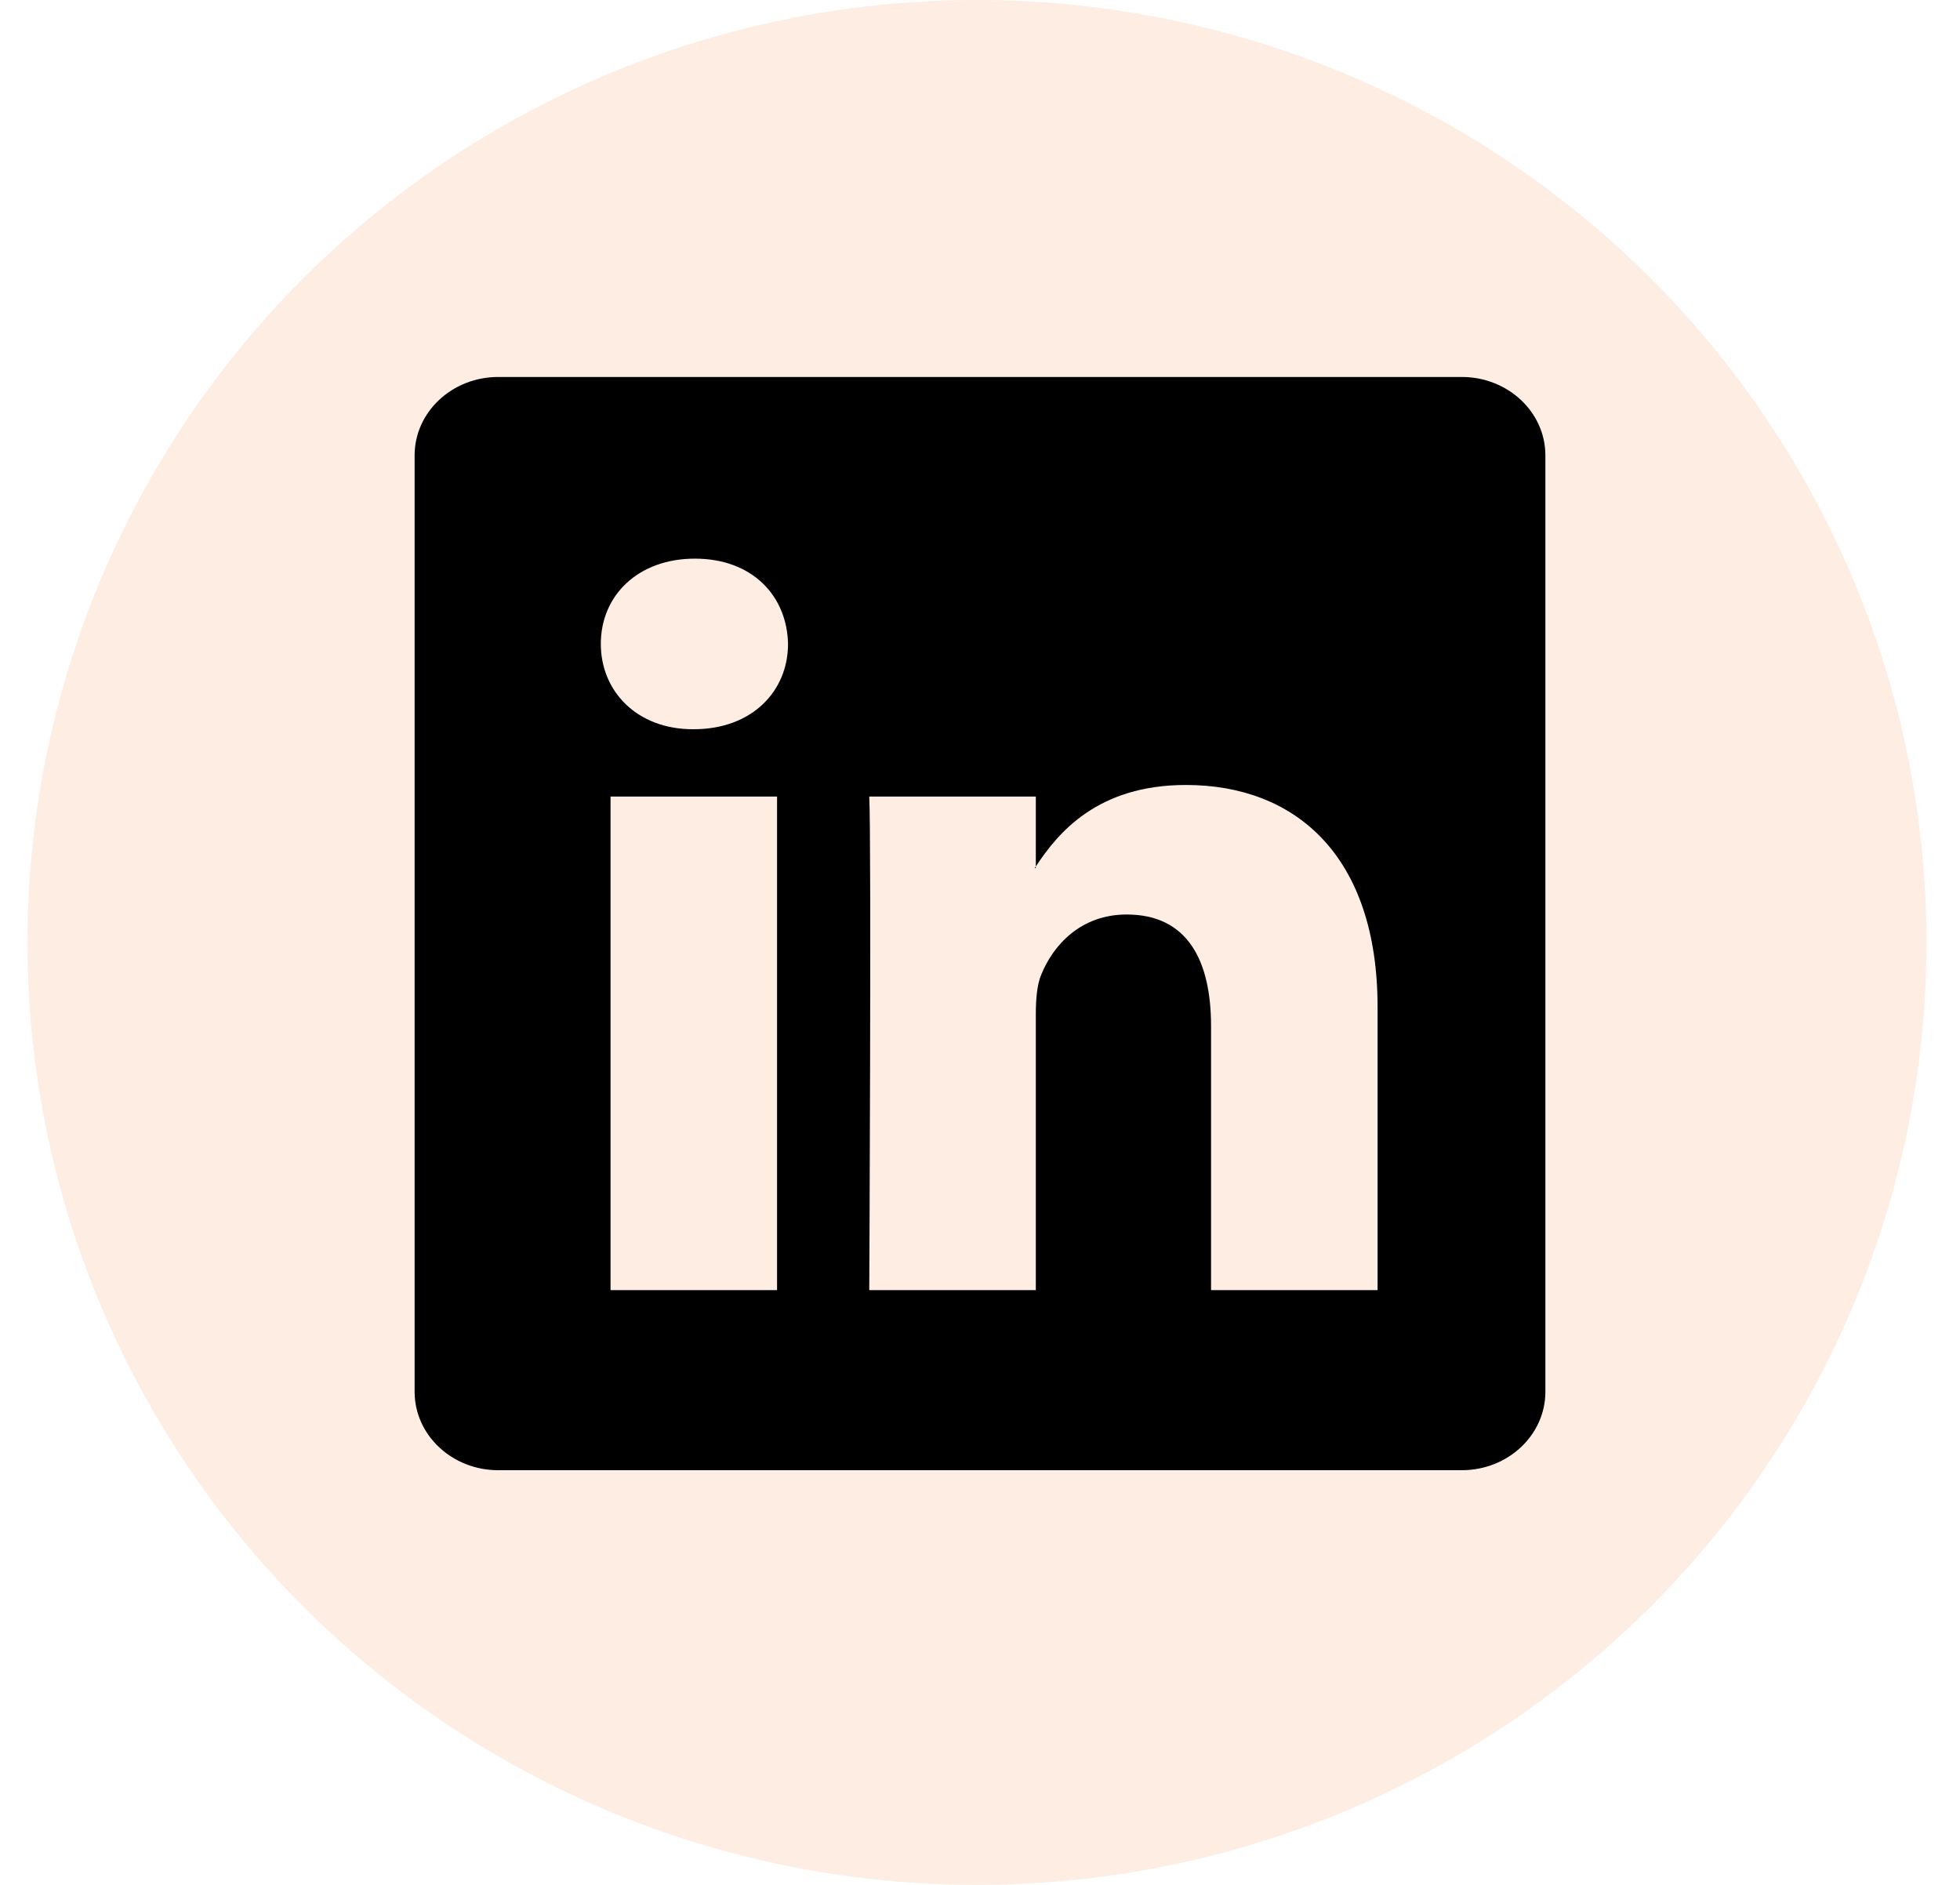
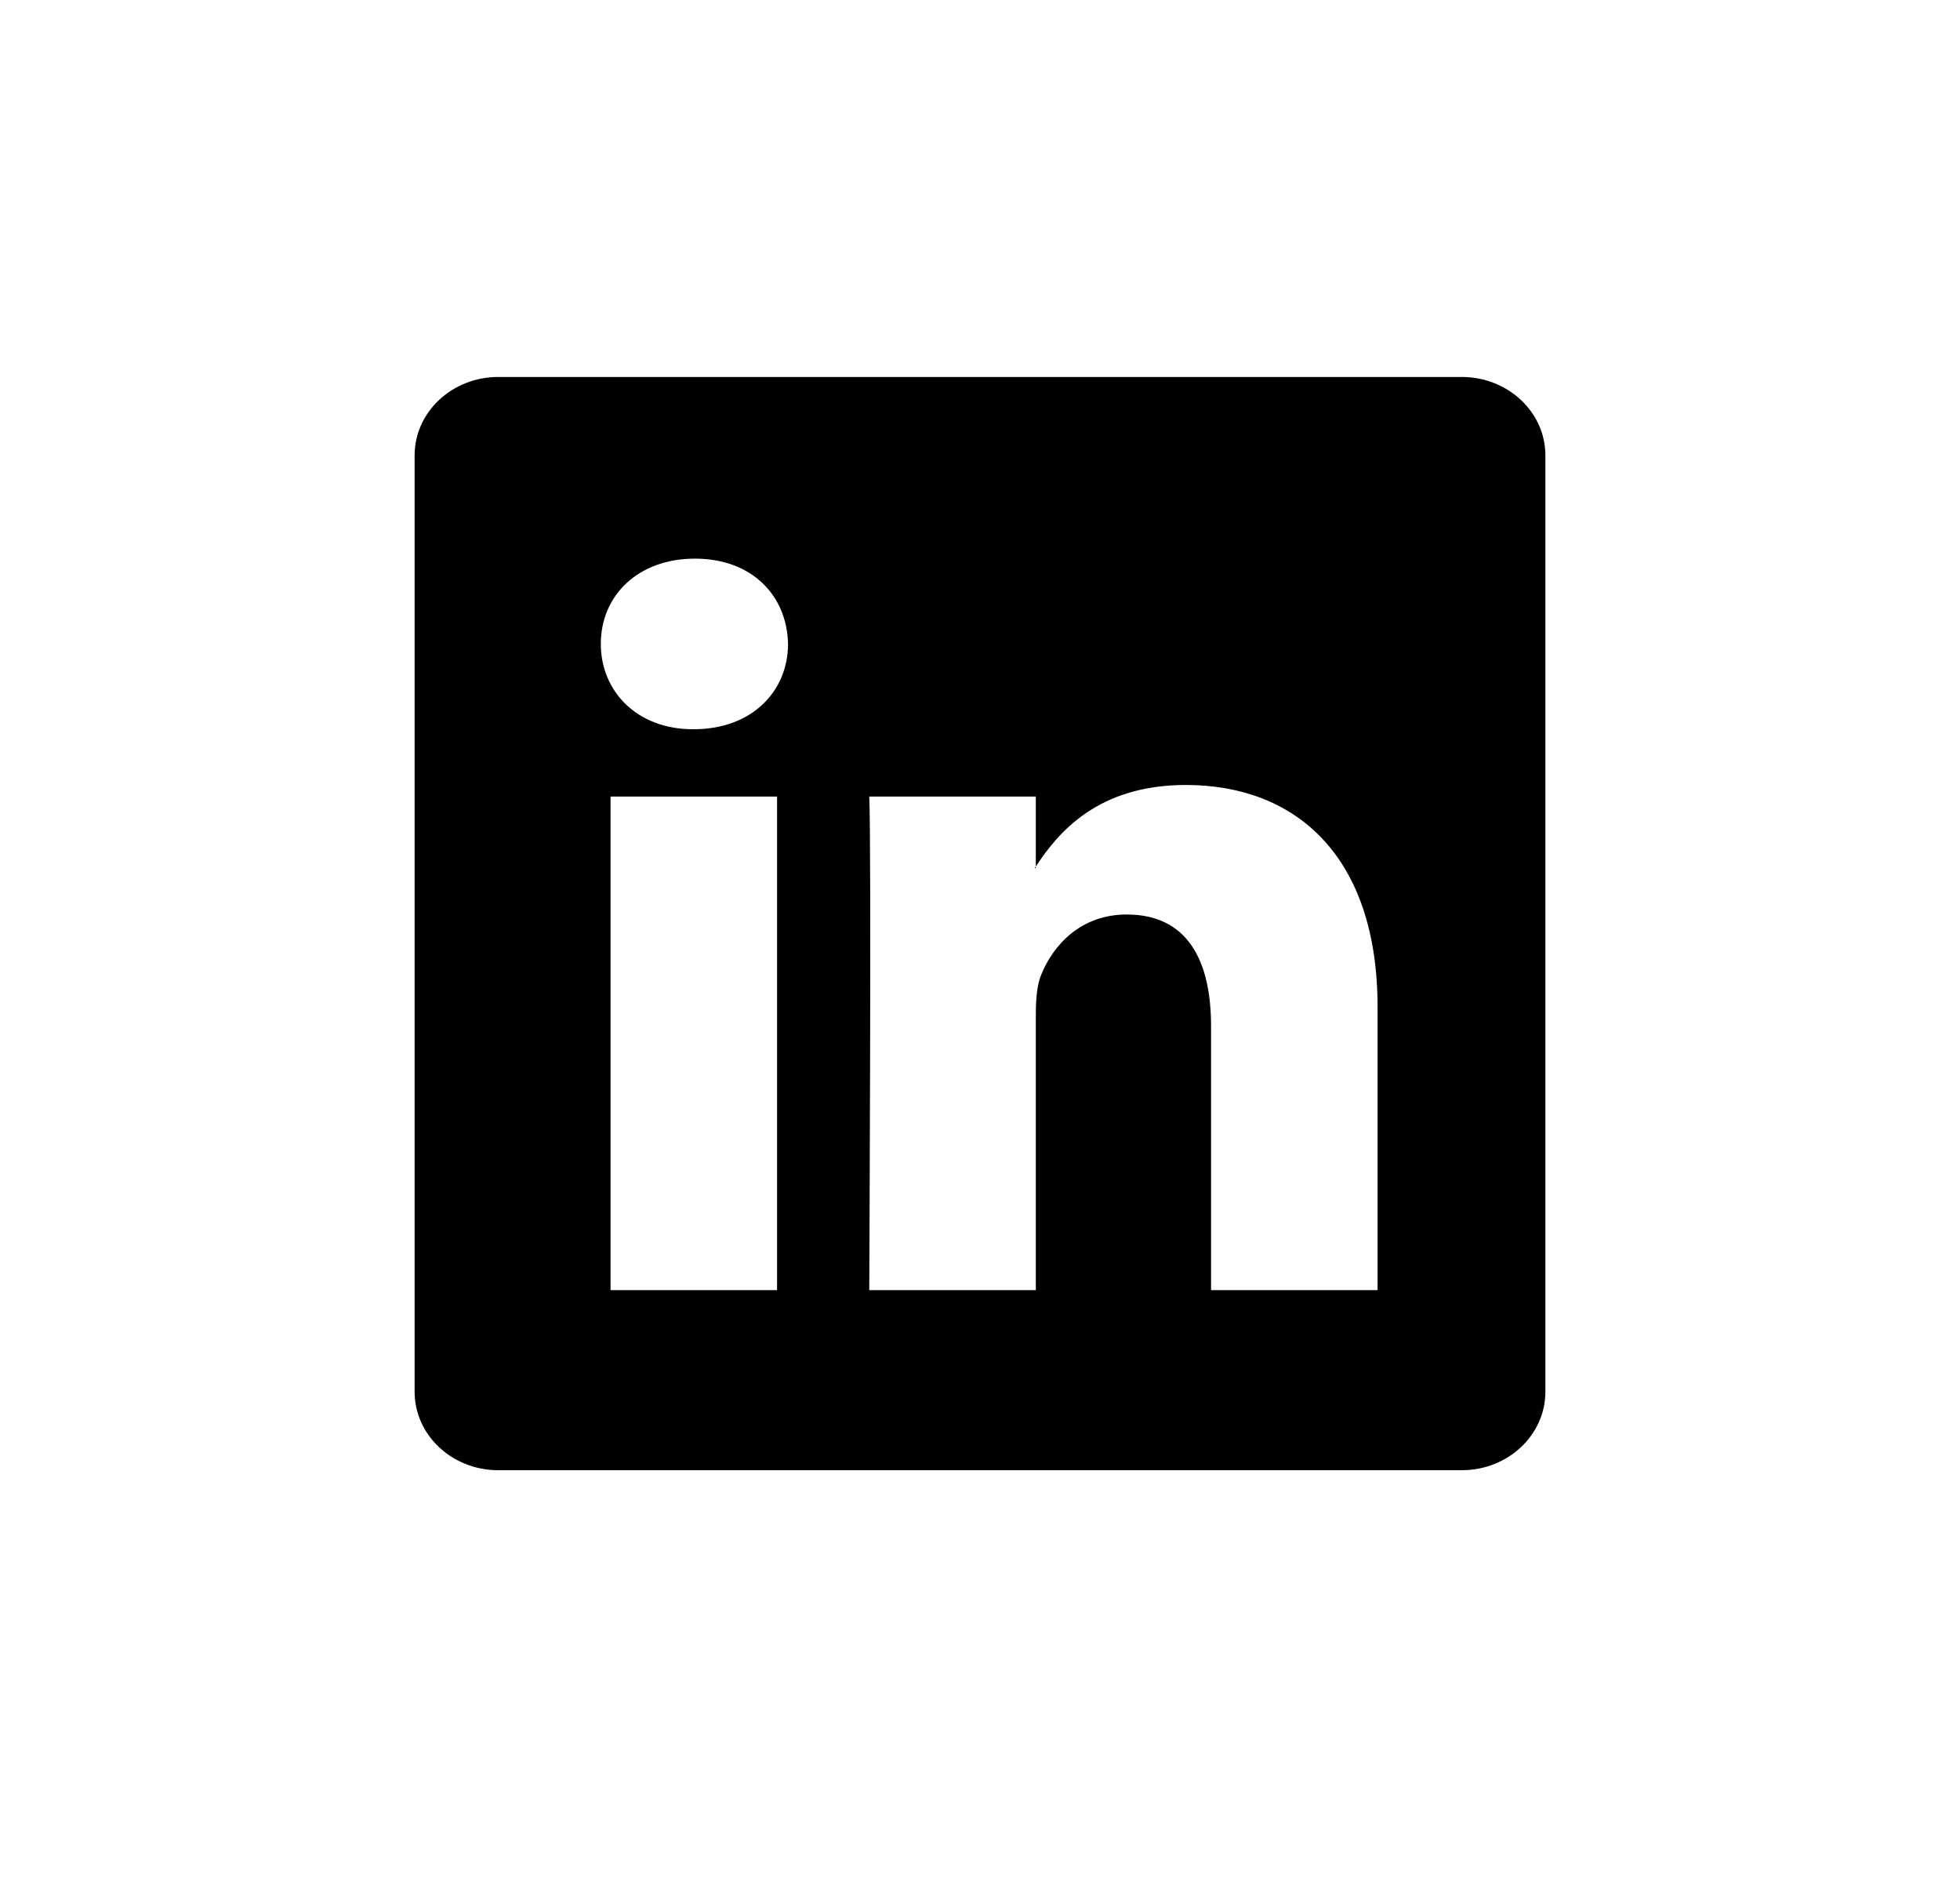
<svg xmlns="http://www.w3.org/2000/svg" width="52" height="50" viewBox="0 0 52 50" fill="none">
-   <ellipse cx="25.92" cy="25" rx="25" ry="25.191" transform="rotate(-90 25.92 25)" fill="#ED7D31" fill-opacity="0.14" />
  <path fill-rule="evenodd" clip-rule="evenodd" d="M38.783 39H13.218C11.993 39 11 38.068 11 36.919V12.079C11 10.932 11.993 10 13.218 10H38.783C40.007 10 41 10.932 41 12.079V36.919C41 38.068 40.007 39 38.783 39V39ZM16.198 34.223H20.616V21.13H16.198V34.223V34.223ZM18.438 14.819C16.926 14.819 15.94 15.796 15.94 17.081C15.94 18.337 16.898 19.344 18.38 19.344H18.408C19.949 19.344 20.907 18.337 20.907 17.081C20.88 15.796 19.949 14.819 18.438 14.819V14.819ZM36.548 26.717C36.548 22.694 34.367 20.823 31.462 20.823C29.116 20.823 28.068 22.092 27.481 22.985V21.13H23.062C23.121 22.359 23.062 34.223 23.062 34.223H27.481V26.911C27.481 26.522 27.509 26.129 27.626 25.851C27.945 25.069 28.673 24.259 29.892 24.259C31.492 24.259 32.13 25.46 32.13 27.22V34.223H36.548V26.717V26.717ZM27.45 23.028C27.459 23.014 27.471 22.999 27.48 22.985V23.028H27.45V23.028Z" fill="black" />
</svg>